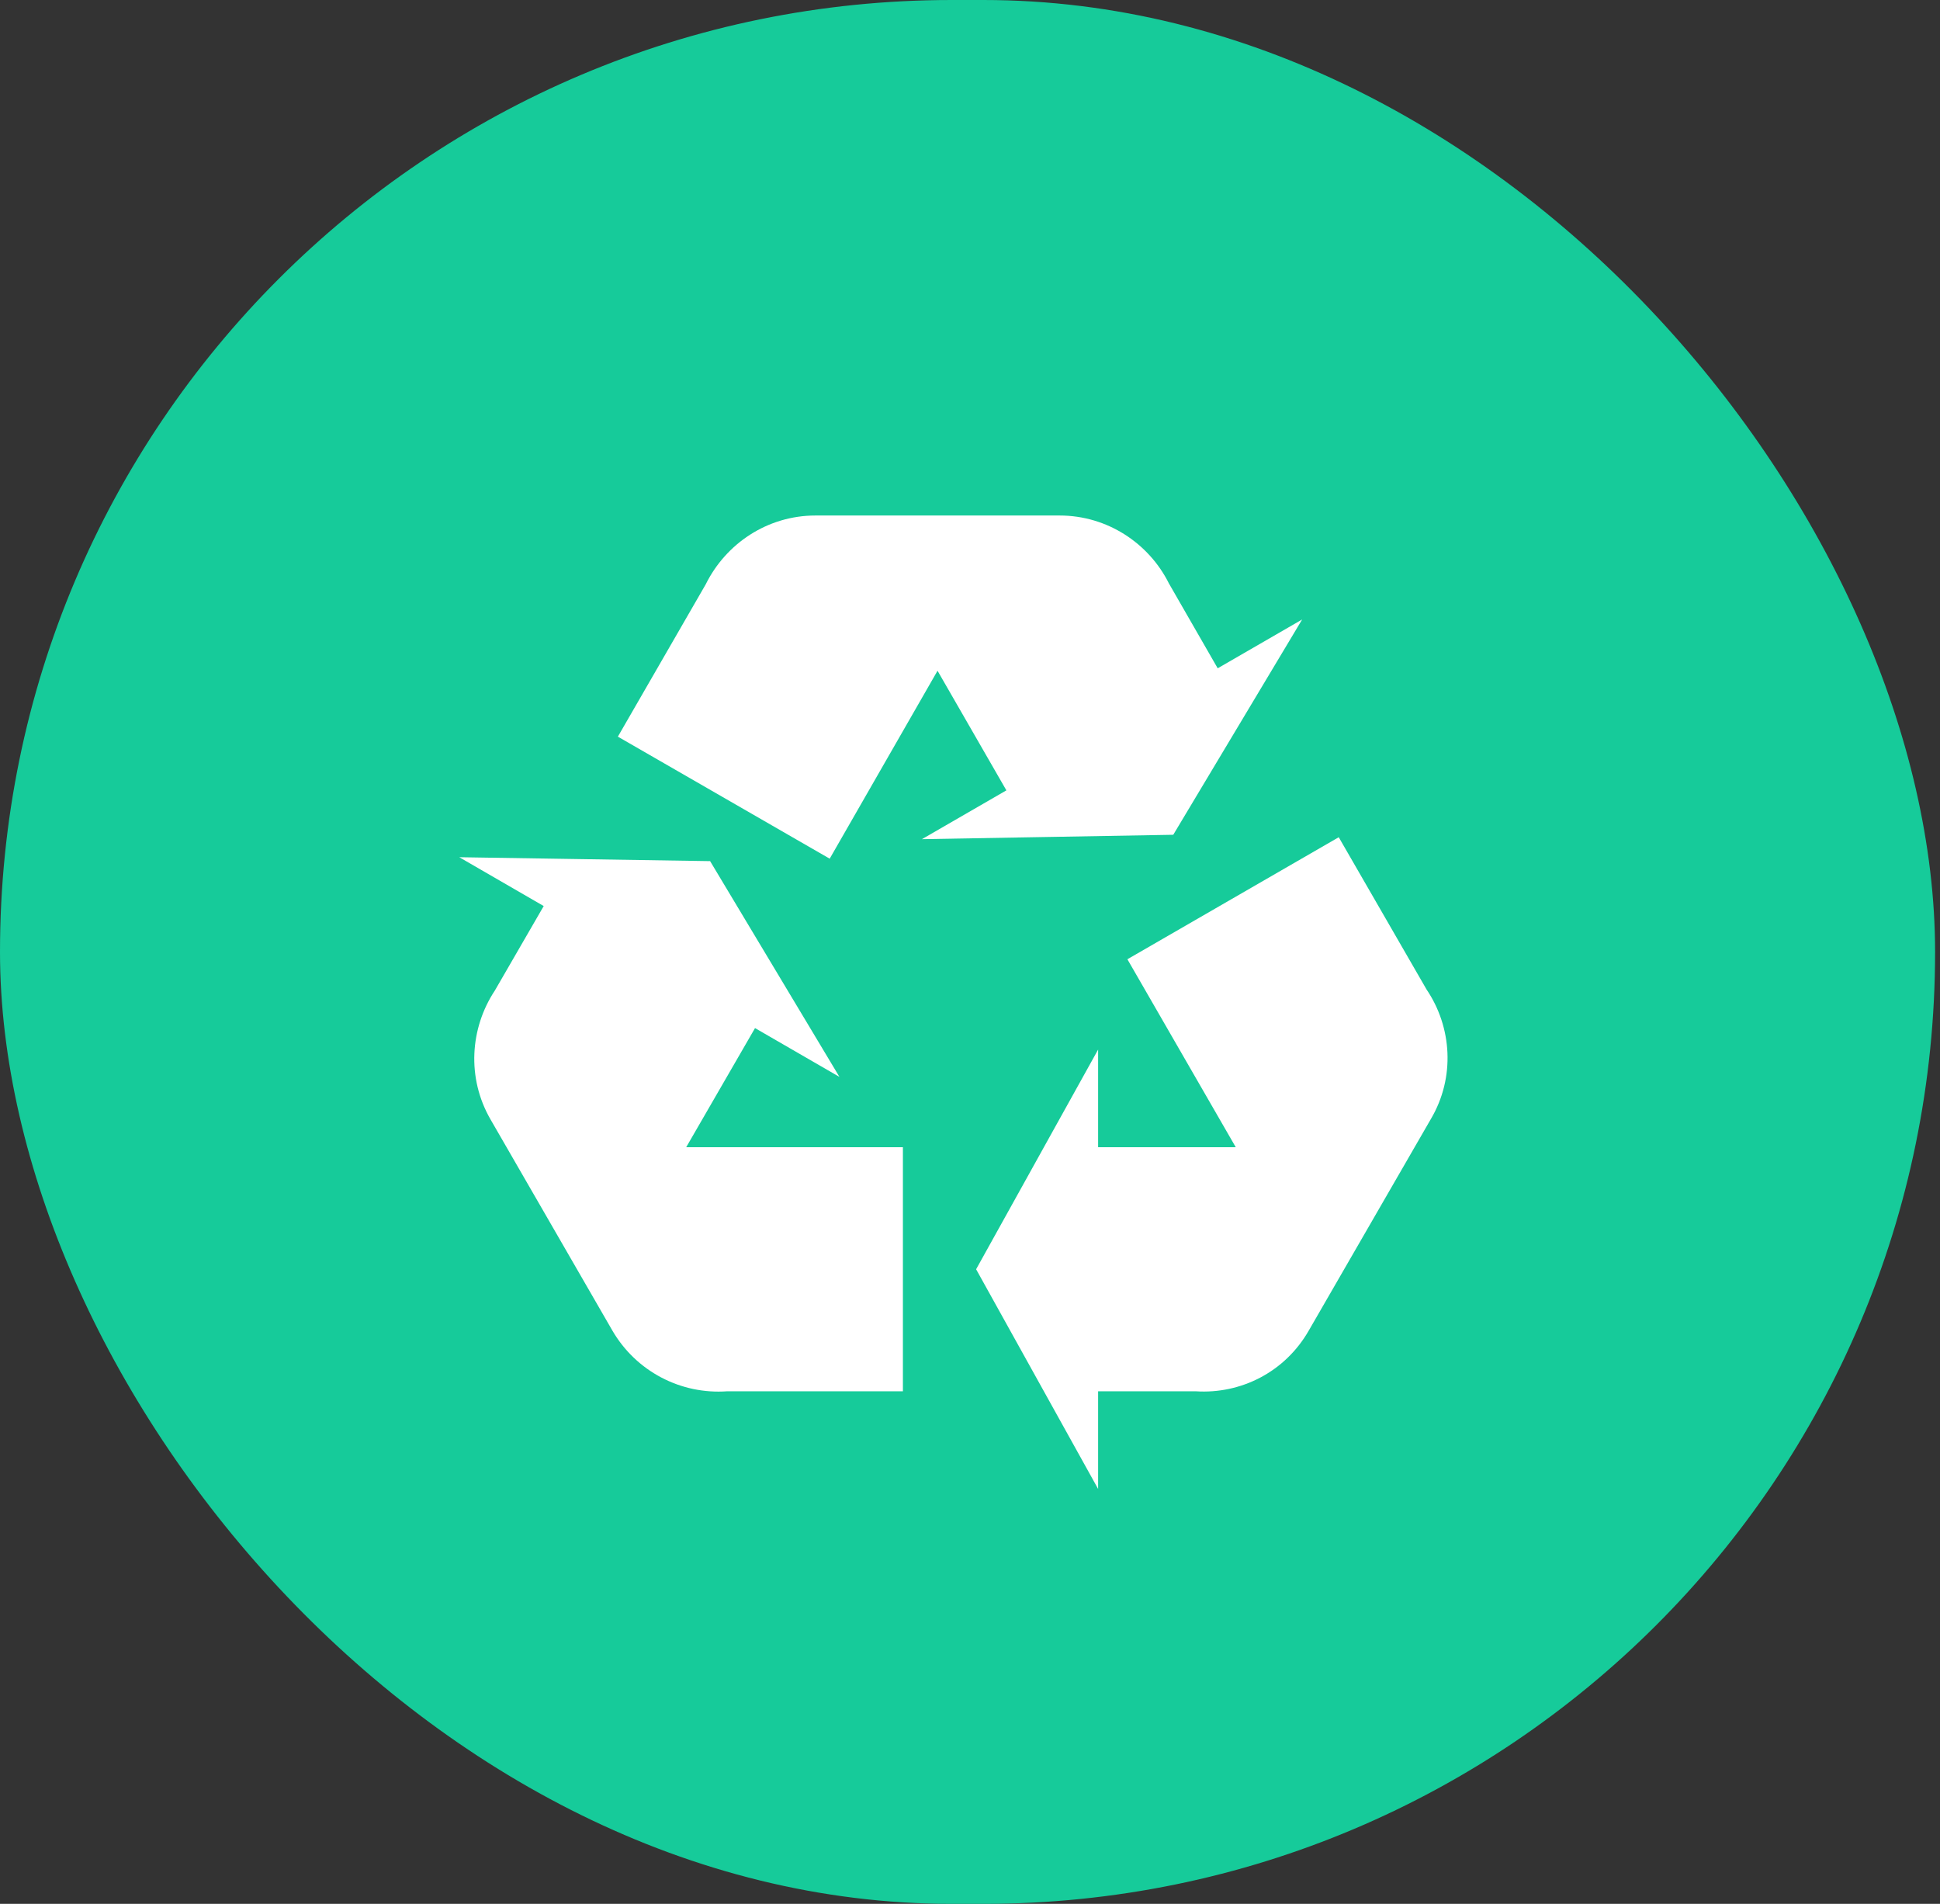
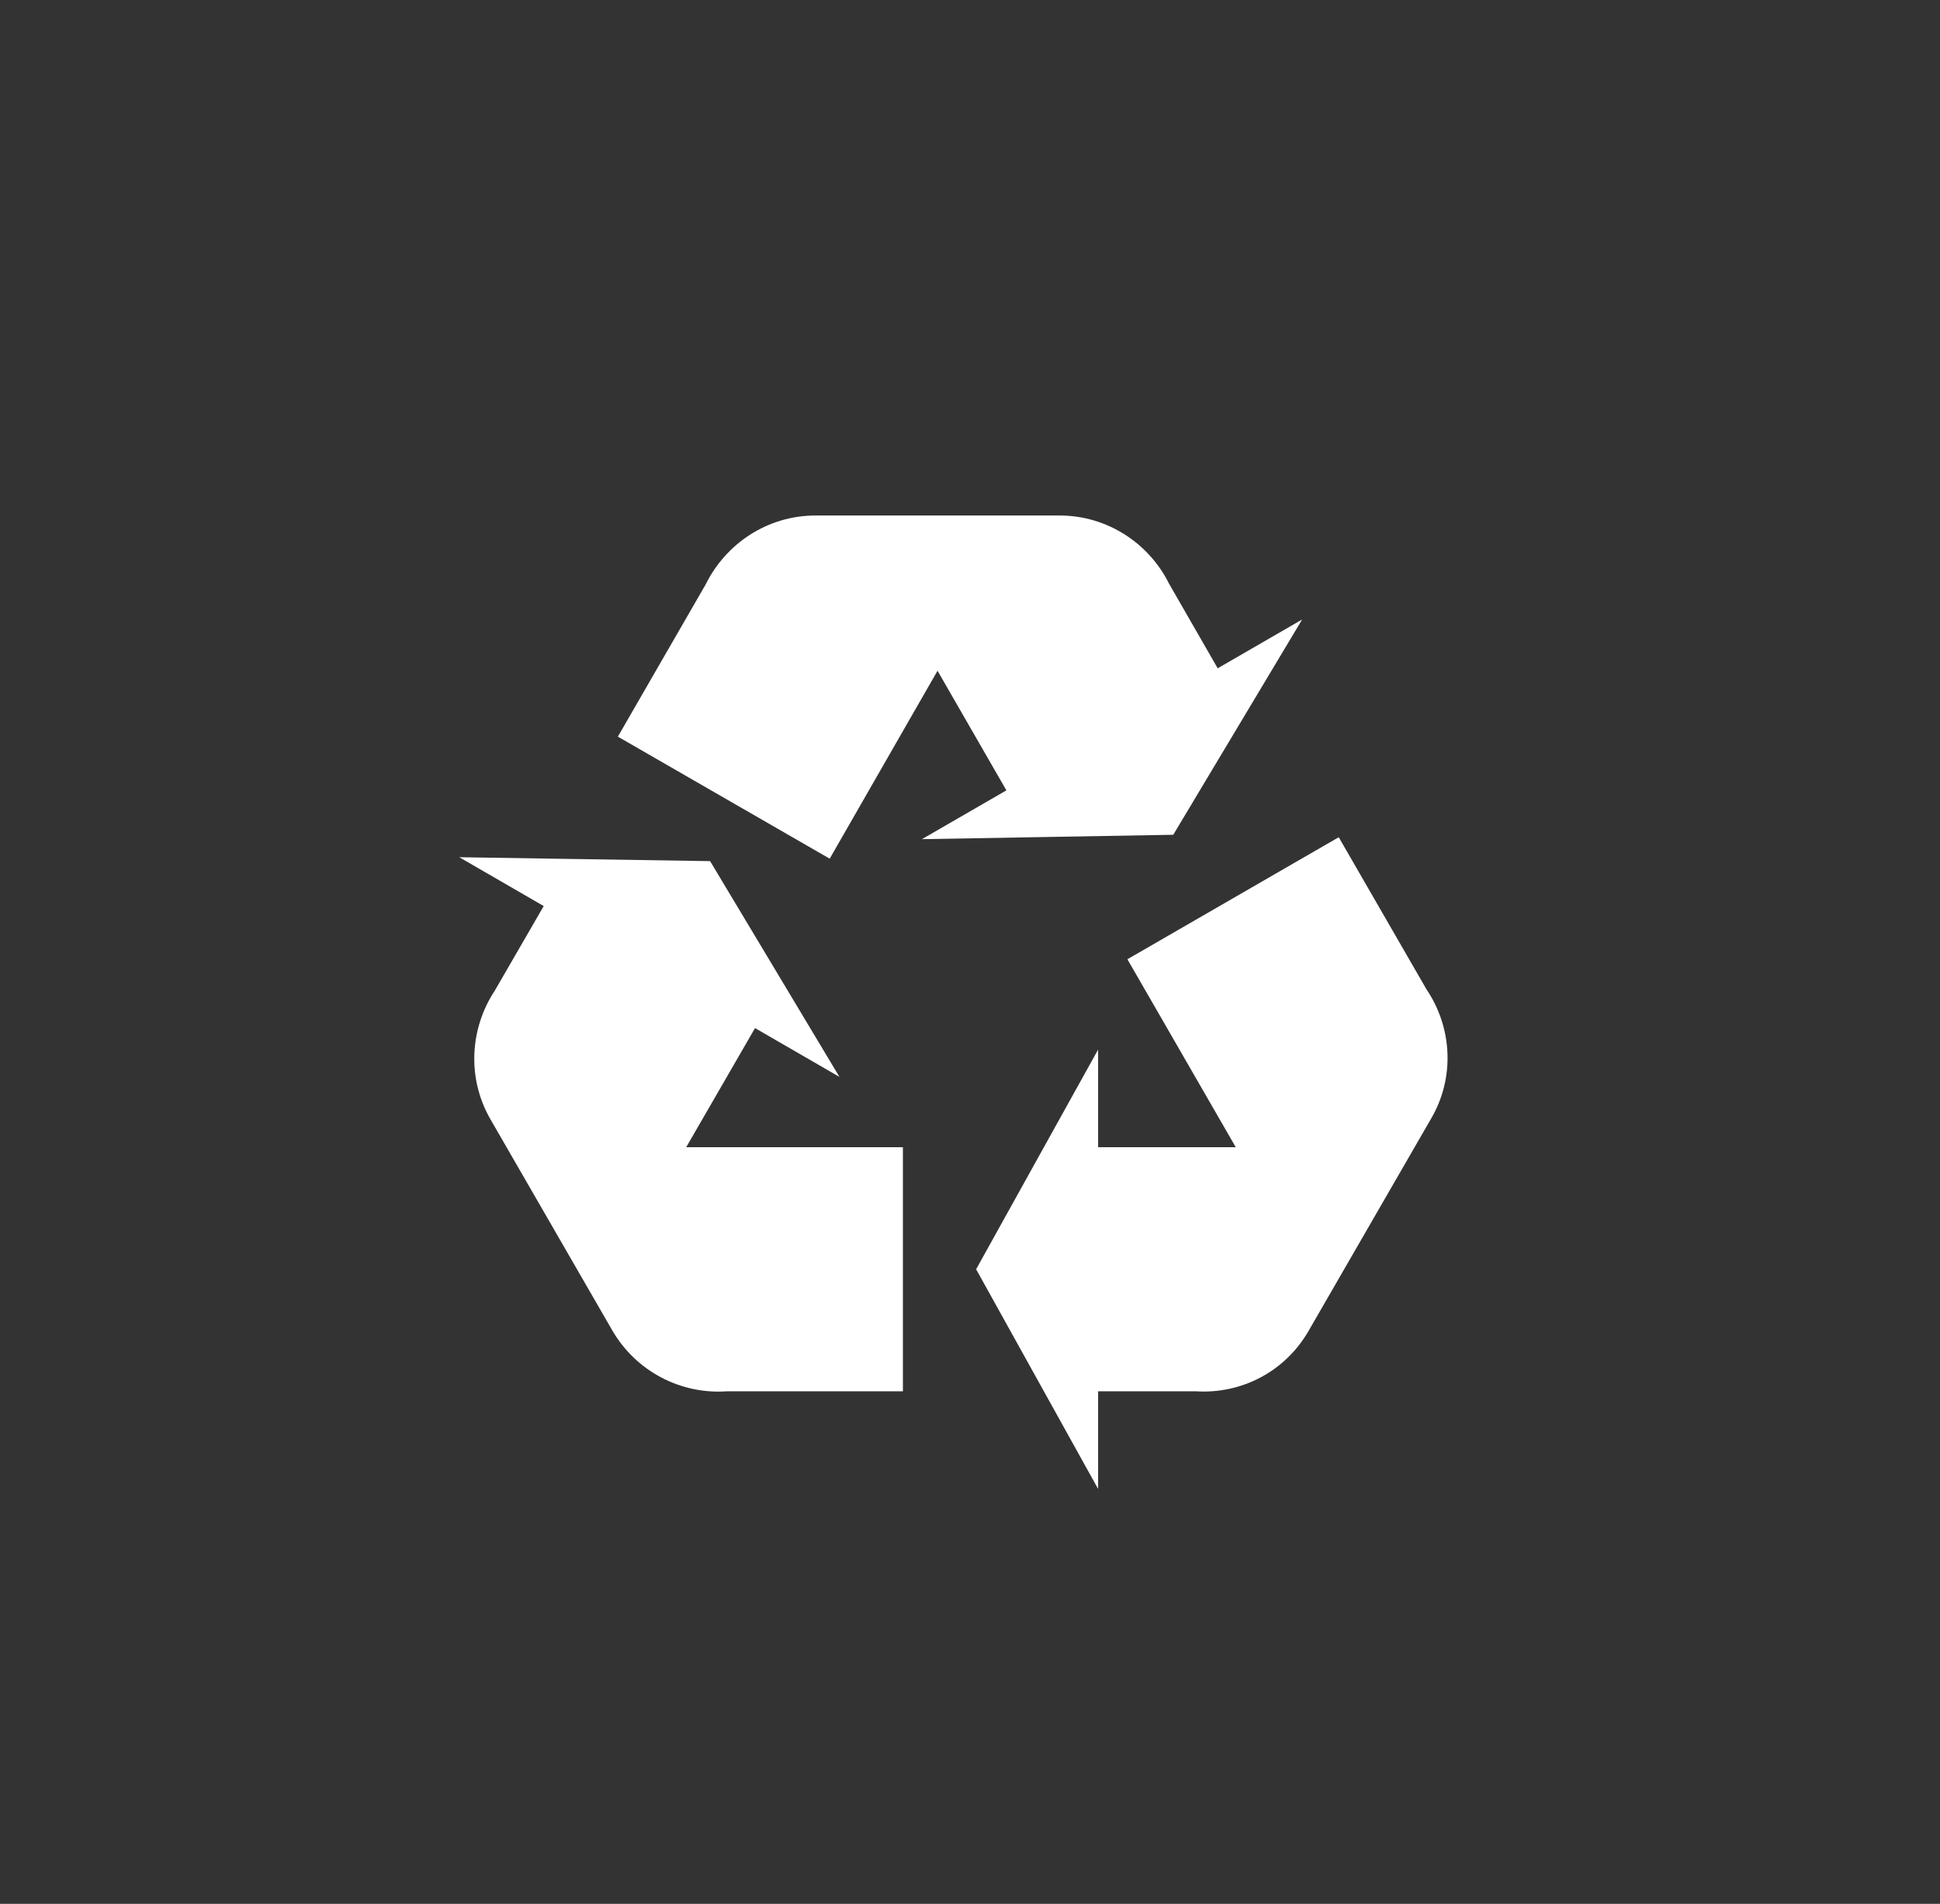
<svg xmlns="http://www.w3.org/2000/svg" width="53" height="52" viewBox="0 0 53 52" fill="none">
  <rect x="0" y="0" width="53" height="52" fill="#333333" stroke="none" />
-   <rect width="52.866" height="52" rx="26" fill="#16CB9A" />
  <path d="M39.093 30.56L35.76 36.333C35.107 37.48 33.894 38.08 32.667 38H30V40.667L26.667 34.667L30 28.667V31.333H33.76L30.8 26.2L36.574 22.867L38.974 27.027C39.667 28.053 39.76 29.427 39.093 30.56ZM22.28 14.08H28.947C30.253 14.08 31.387 14.84 31.933 15.933L33.267 18.253L35.574 16.92L32.053 22.8L25.187 22.92L27.494 21.587L25.613 18.32L22.667 23.453L16.88 20.12L19.28 15.96C19.827 14.853 20.96 14.08 22.28 14.08ZM16.733 36.347L13.4 30.573C12.747 29.44 12.84 28.08 13.52 27.053L14.854 24.747L12.547 23.413L19.4 23.52L22.933 29.413L20.627 28.08L18.747 31.333H24.667V38H19.867C19.242 38.045 18.617 37.914 18.064 37.622C17.51 37.33 17.049 36.888 16.733 36.347Z" fill="white" />
</svg>